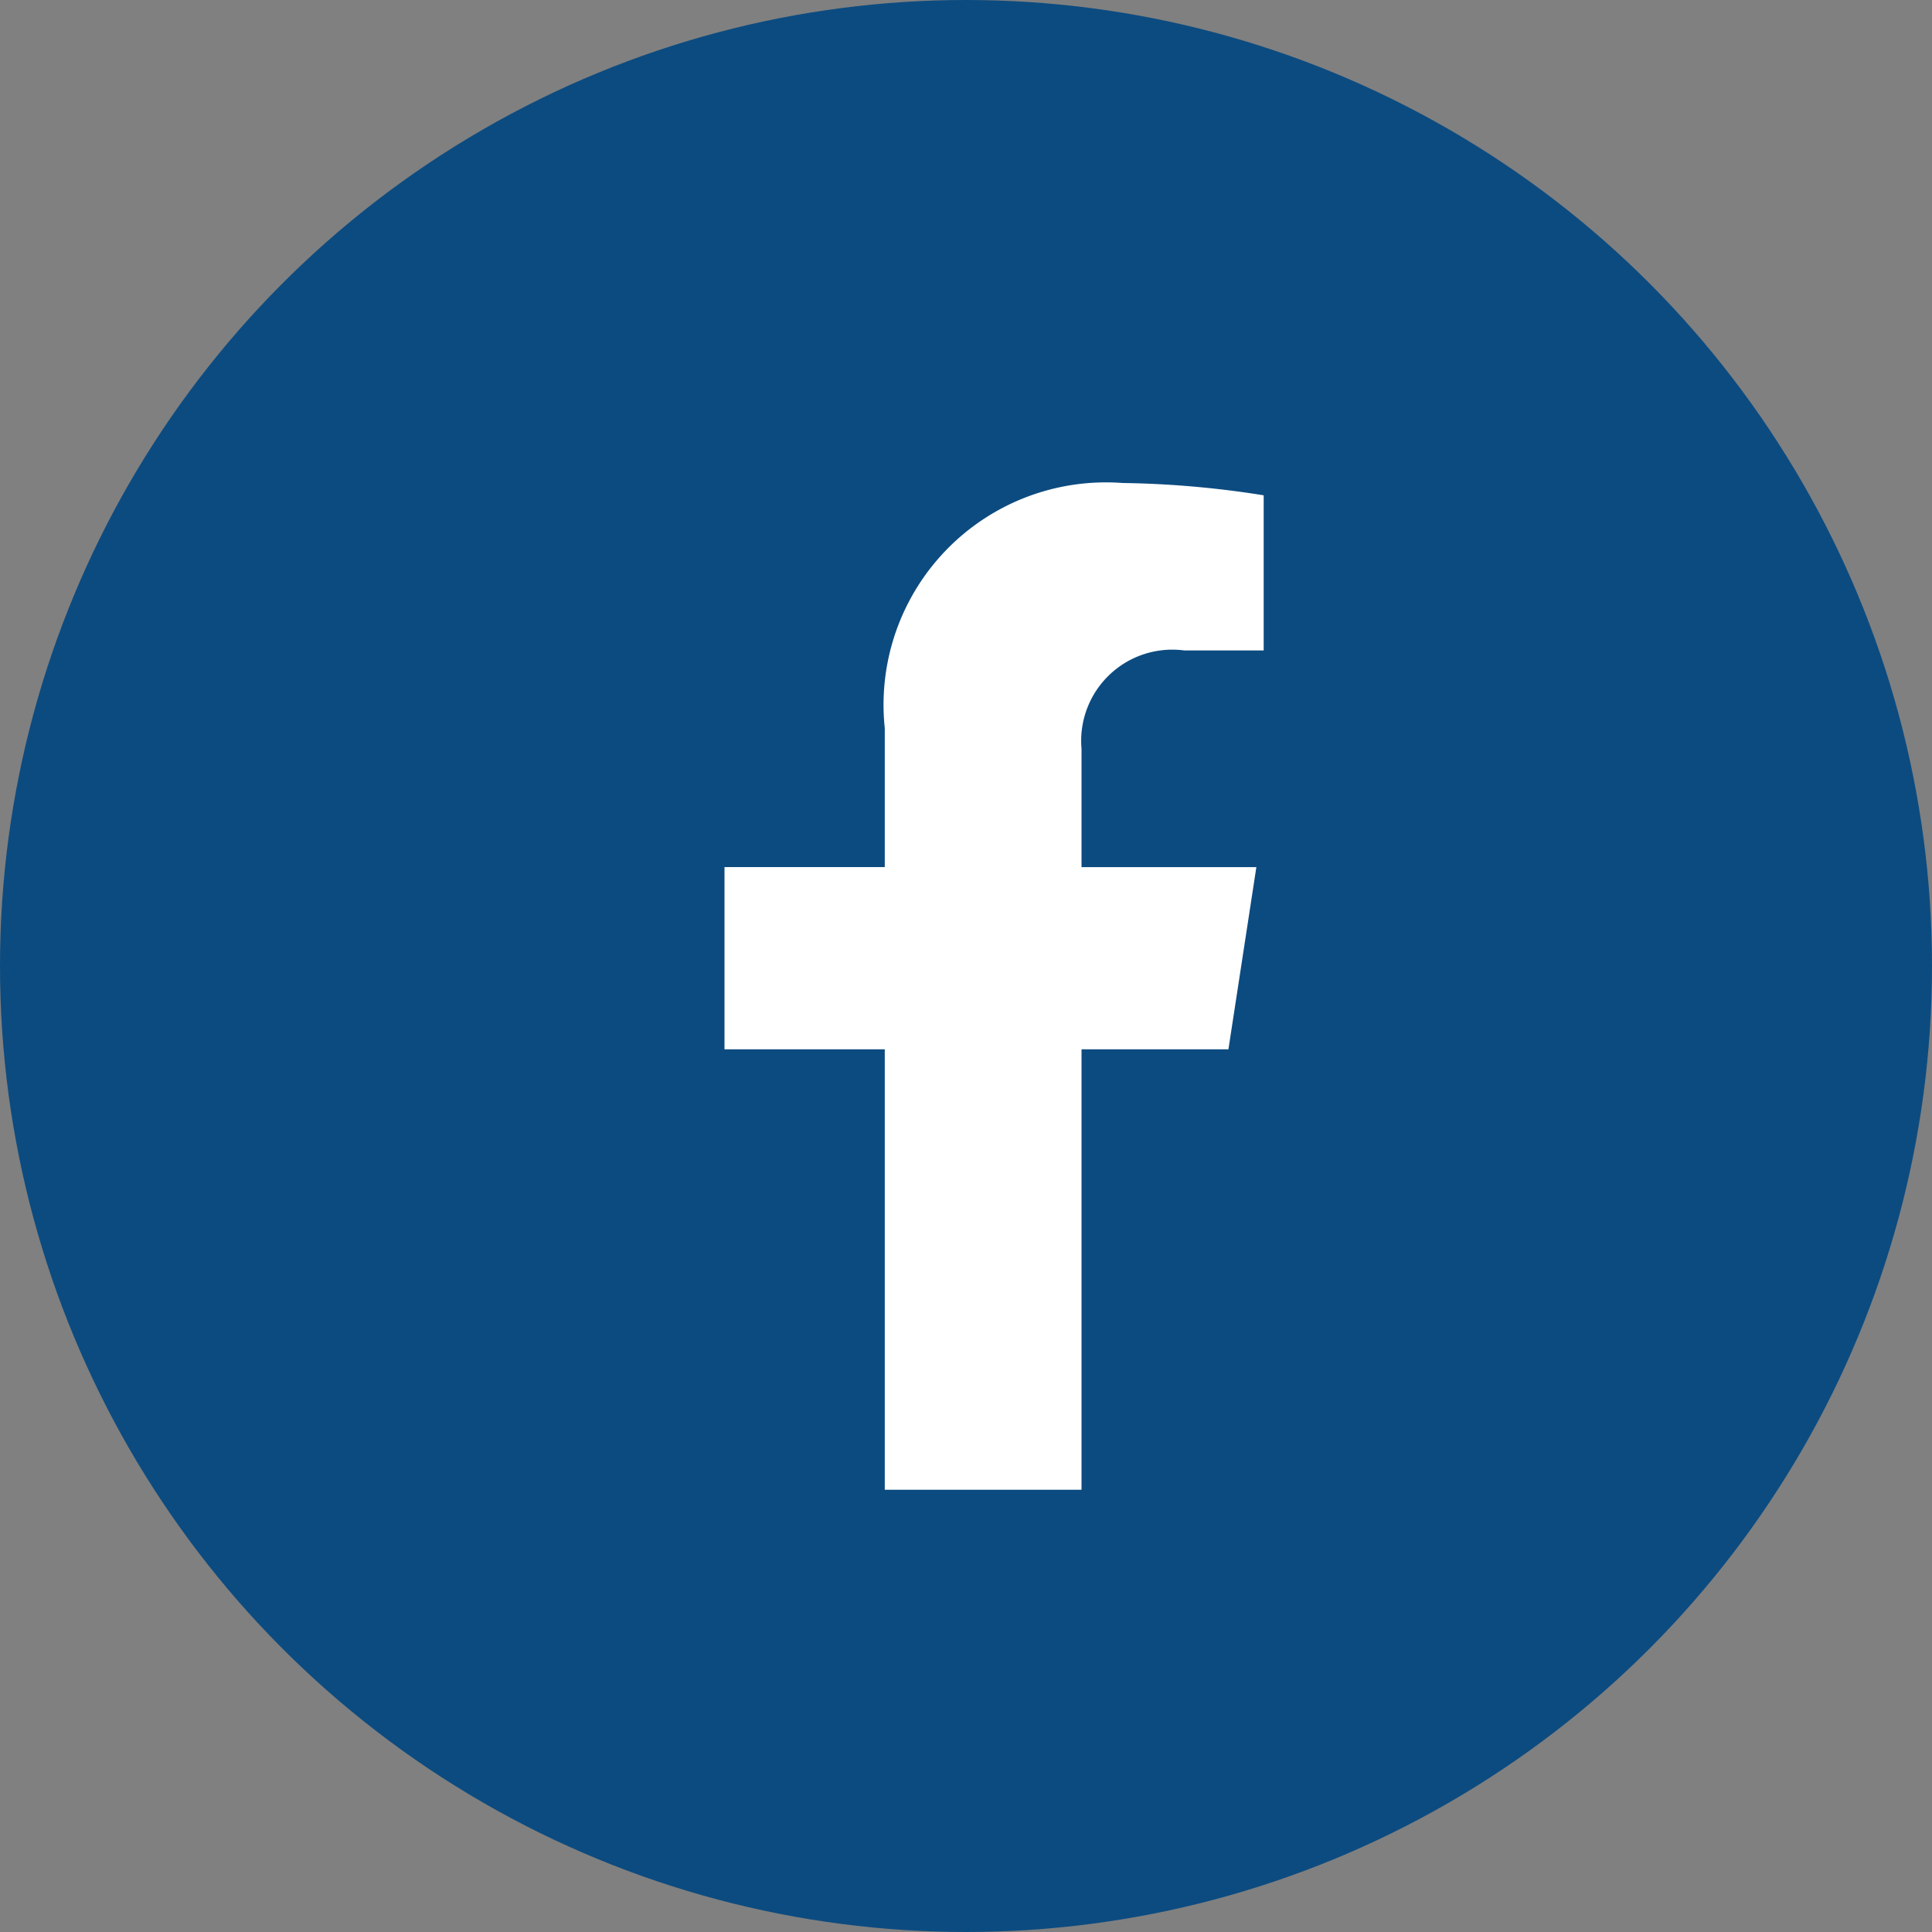
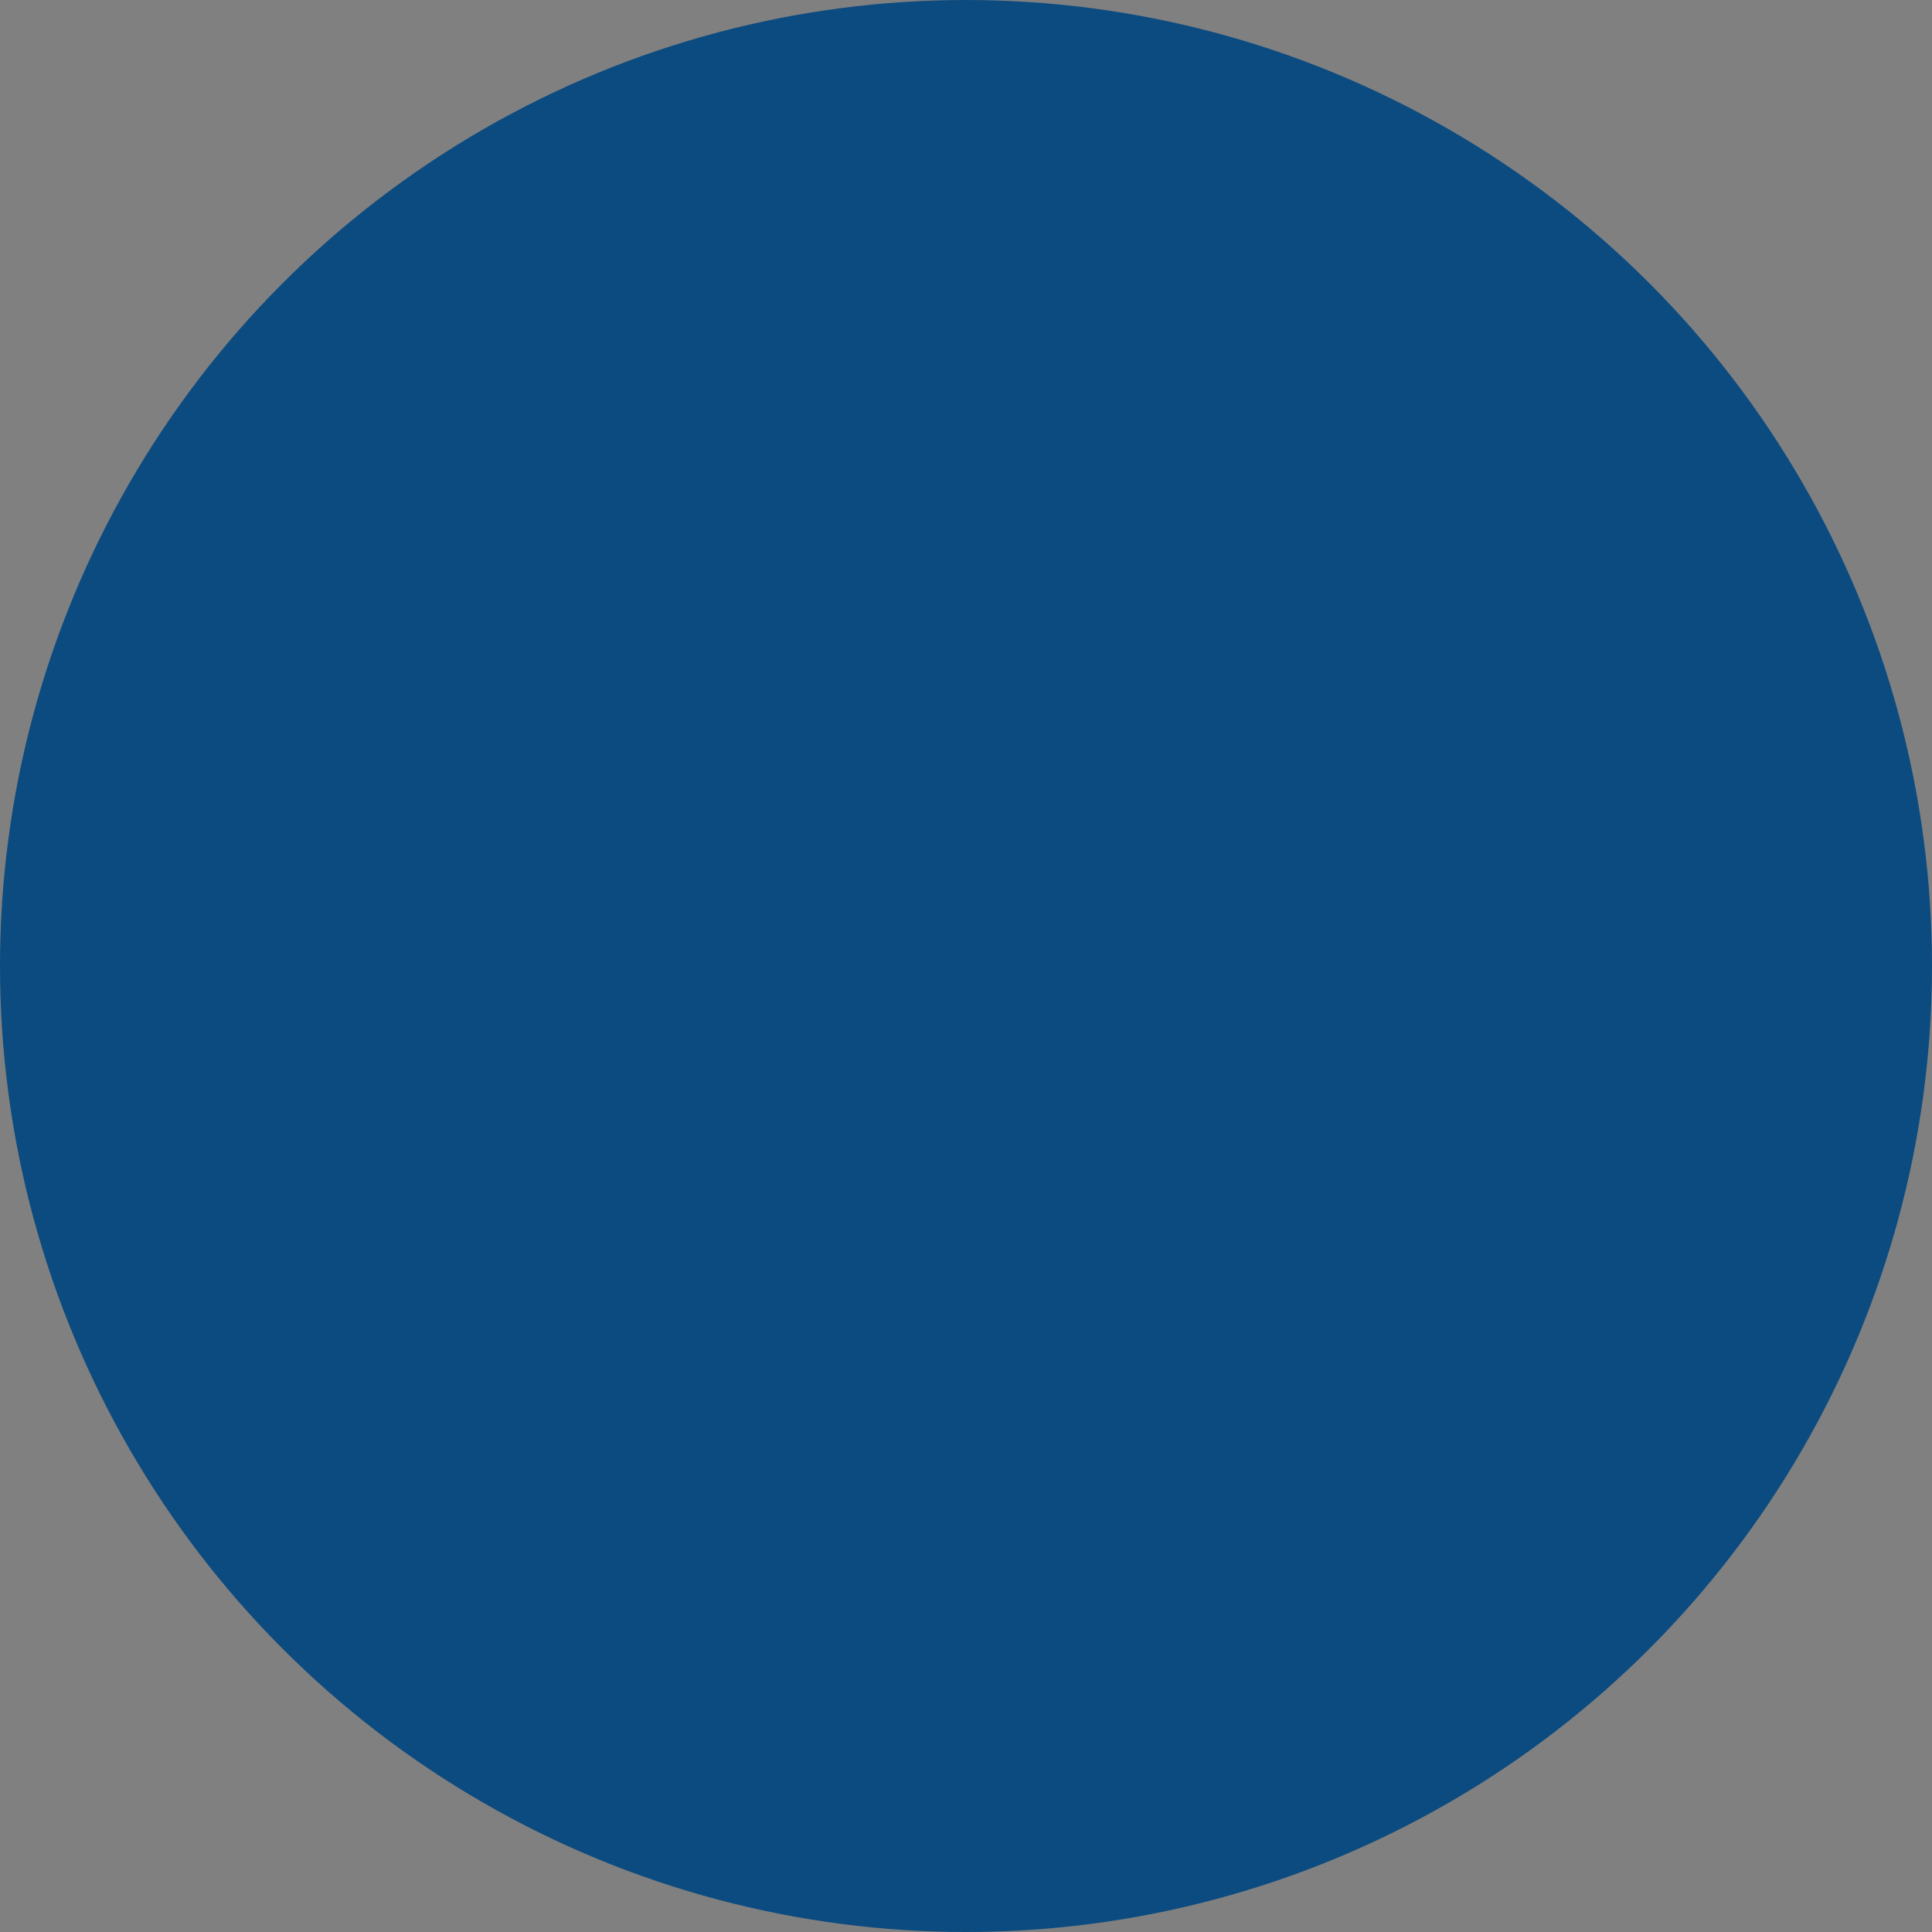
<svg xmlns="http://www.w3.org/2000/svg" id="Main_icon_component" data-name="Main icon component" width="24" height="24" viewBox="0 0 24 24">
  <rect x="0" y="0" width="24" height="24" fill="#808080" stroke="none" />
  <circle id="Ellipse_874" data-name="Ellipse 874" cx="12" cy="12" r="12" fill="#0c4b80" />
-   <path id="Icon_awesome-facebook-f" data-name="Icon awesome-facebook-f" d="M7.869,7.035l.347-2.263H6.044V3.3A1.132,1.132,0,0,1,7.32,2.08h.987V.153A12.04,12.04,0,0,0,6.555,0,2.763,2.763,0,0,0,3.6,3.046V4.771H1.609V7.035H3.6v5.471H6.044V7.035Z" transform="translate(7.391 6)" fill="#fff" />
</svg>